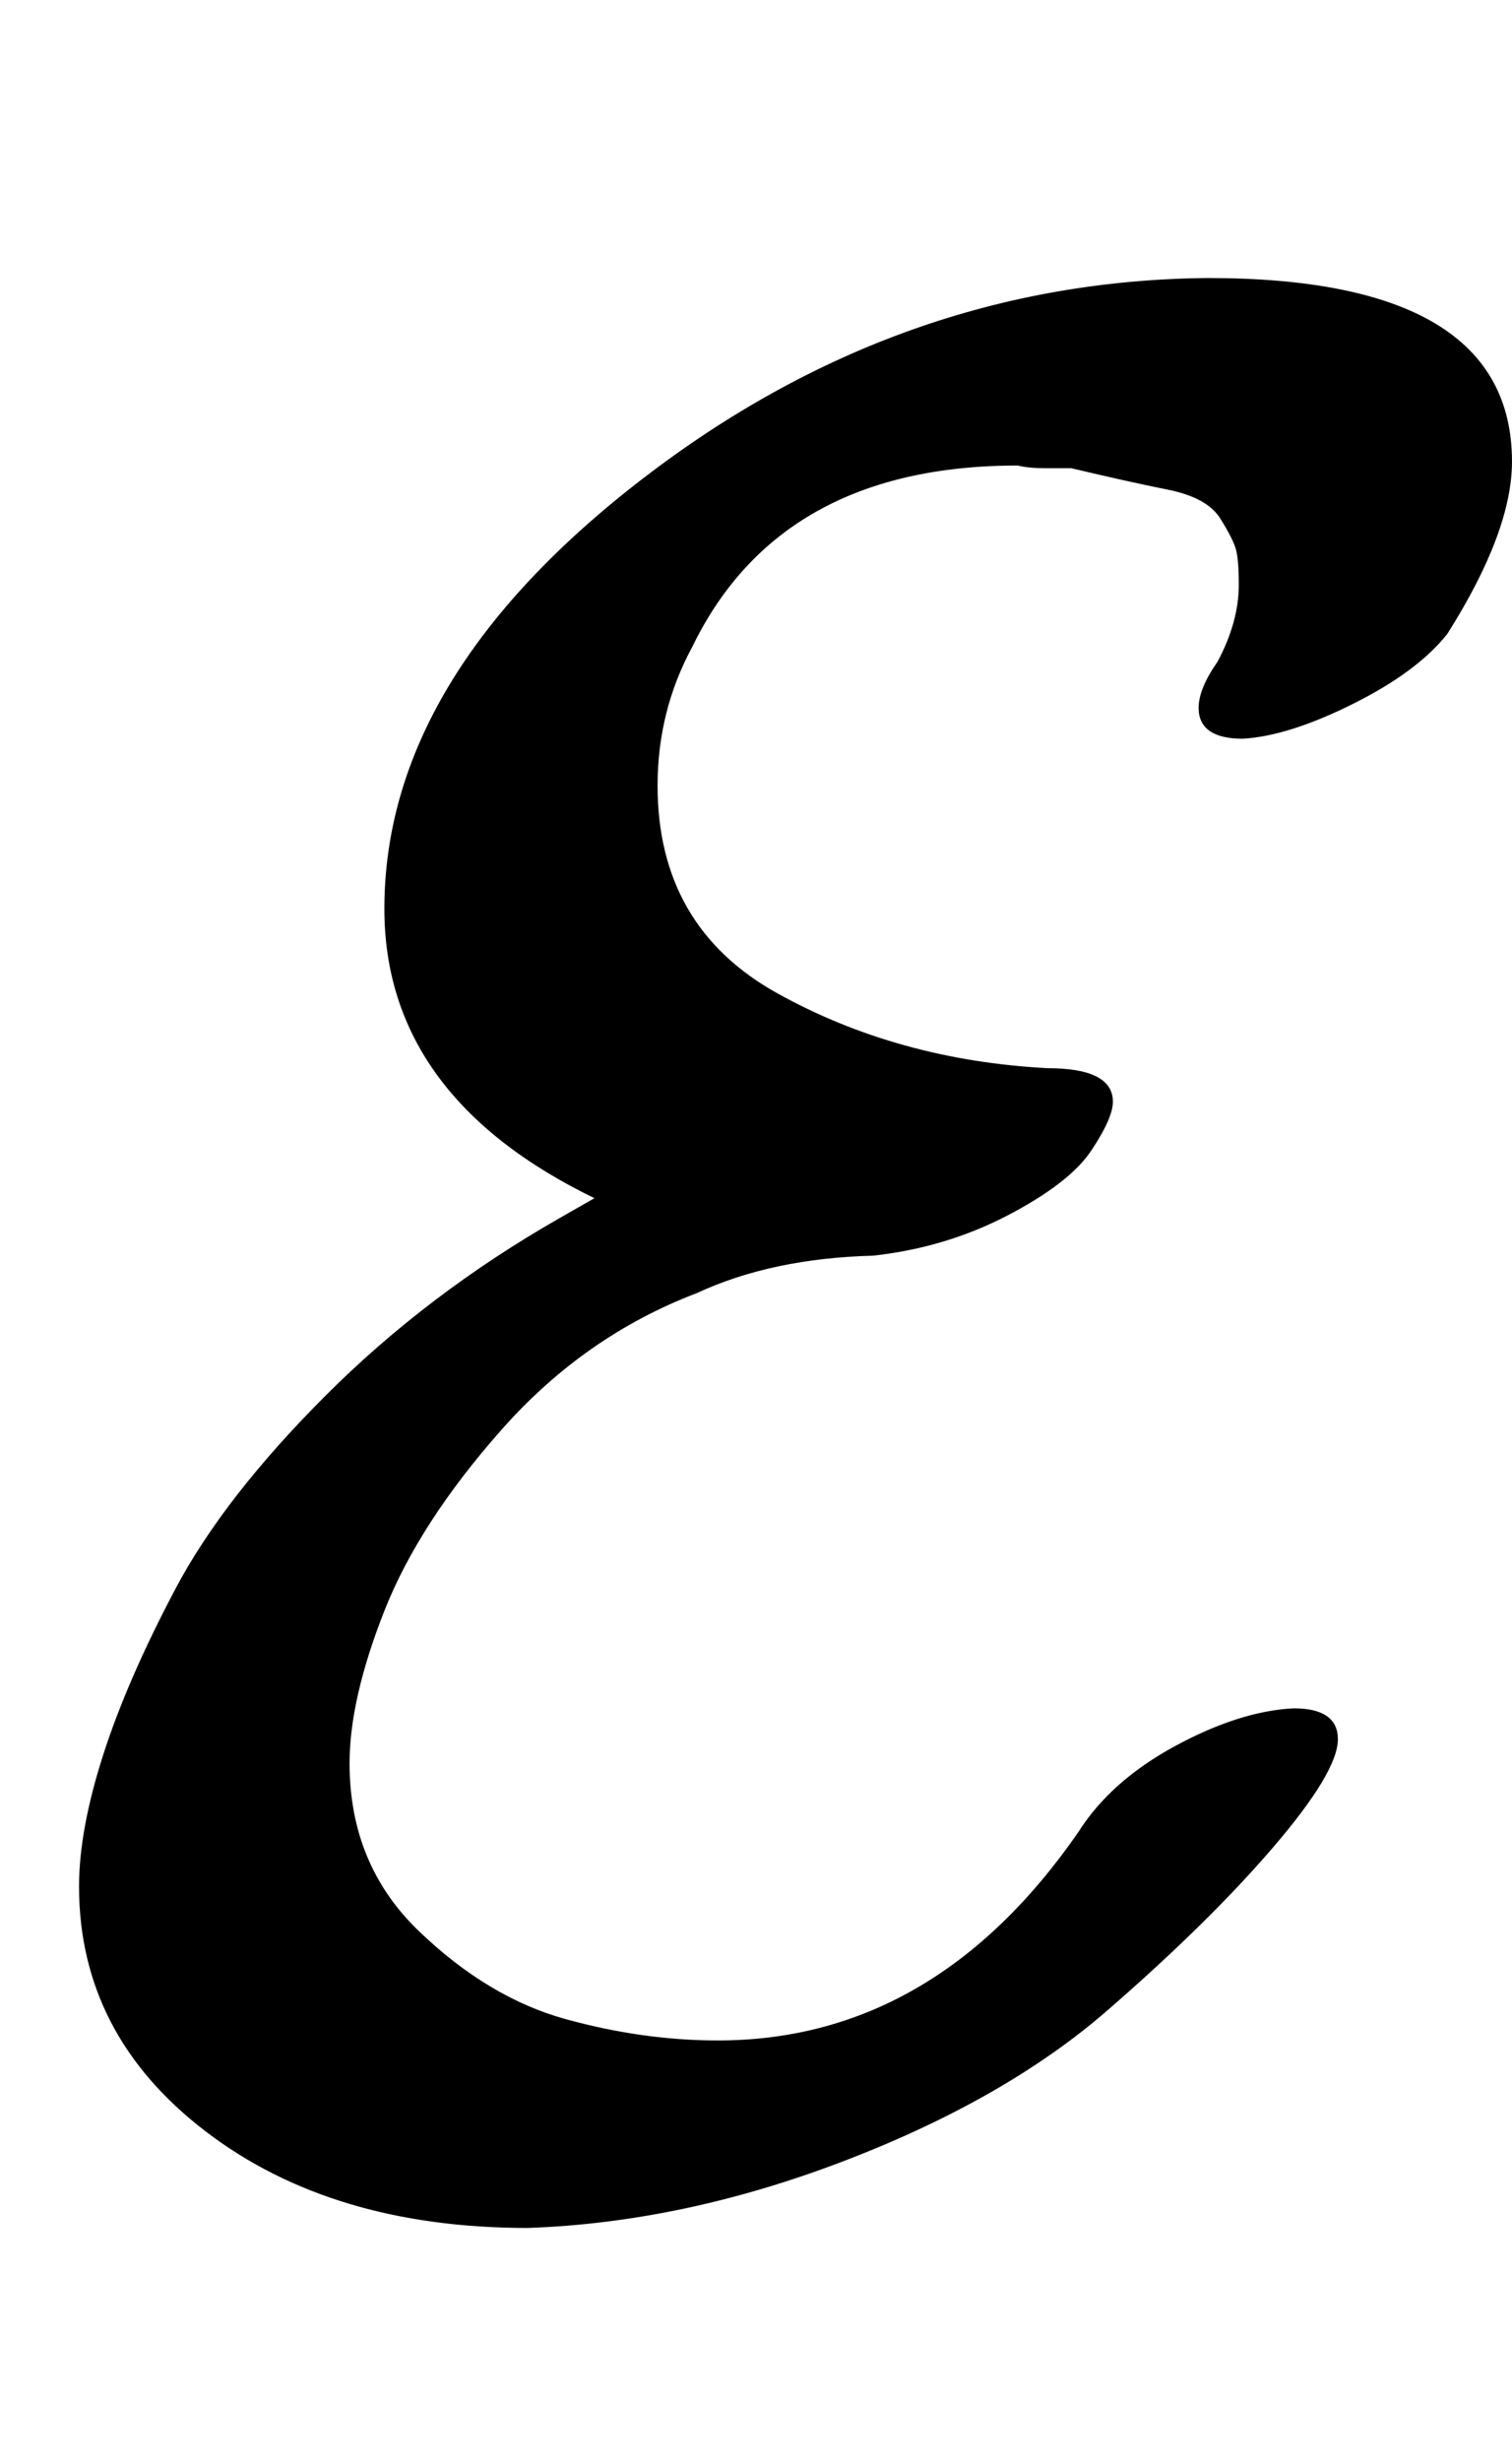
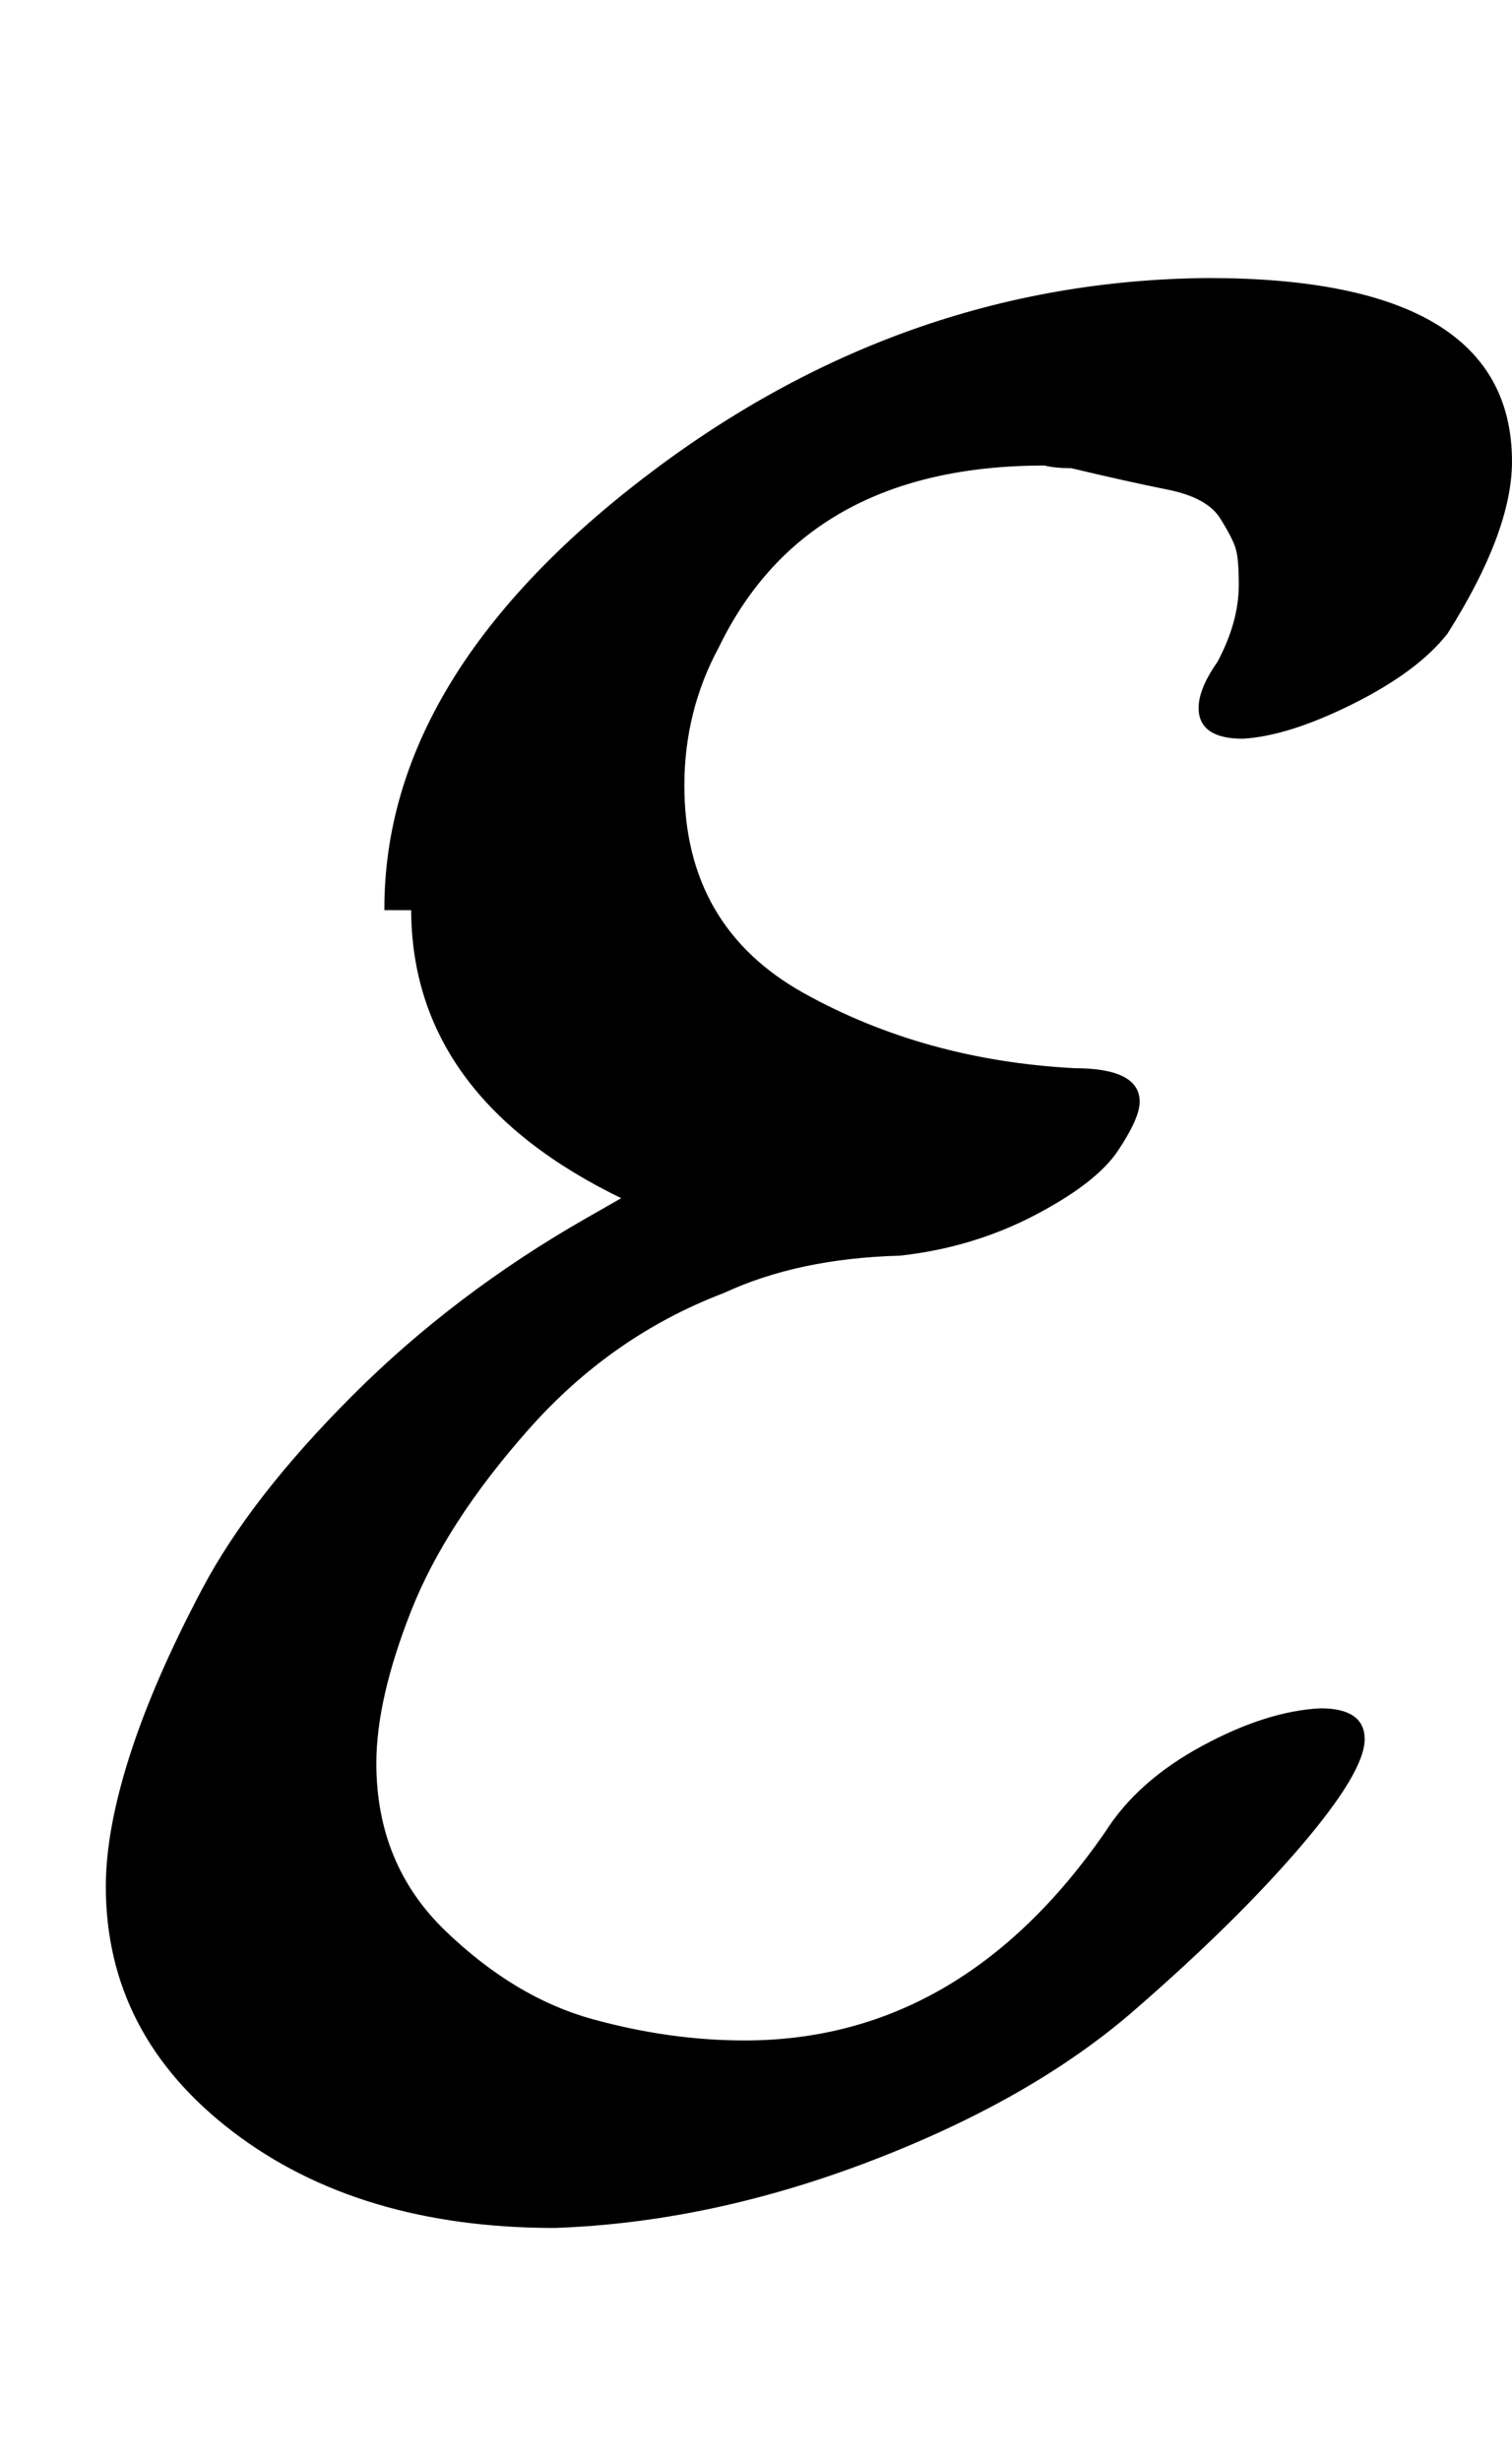
<svg xmlns="http://www.w3.org/2000/svg" xmlns:xlink="http://www.w3.org/1999/xlink" style="vertical-align:-.255ex" width="1.311ex" height="2.134ex" viewBox="0 -809.3 564.5 918.9">
  <defs>
-     <path id="a" stroke-width="1" d="M144 470q0 86 96 160t211 75q113 0 113-68 0-26-24-64-11-14-35-26t-41-13q-16 0-16 11 0 7 7 17 8 15 8 29 0 9-1 13t-6 12-20 11-36 8h-10q-6 0-10 1-89 0-122-68-13-24-13-52 0-53 45-78t101-28q24 0 24-12 0-6-8-18t-31-24-50-15q-38-1-66-14-42-16-73-51t-44-68-13-57q0-38 26-63t55-33 57-8q81 0 135 78 12 19 36 32t44 14q16 0 16-11 0-12-24-40t-62-61-98-56-118-25q-73 0-120 36t-47 91q0 21 9 49t27 62 56 72 87 66l14 8q-79 38-79 108z" />
+     <path id="a" stroke-width="1" d="M144 470q0 86 96 160t211 75q113 0 113-68 0-26-24-64-11-14-35-26t-41-13q-16 0-16 11 0 7 7 17 8 15 8 29 0 9-1 13t-6 12-20 11-36 8q-6 0-10 1-89 0-122-68-13-24-13-52 0-53 45-78t101-28q24 0 24-12 0-6-8-18t-31-24-50-15q-38-1-66-14-42-16-73-51t-44-68-13-57q0-38 26-63t55-33 57-8q81 0 135 78 12 19 36 32t44 14q16 0 16-11 0-12-24-40t-62-61-98-56-118-25q-73 0-120 36t-47 91q0 21 9 49t27 62 56 72 87 66l14 8q-79 38-79 108z" />
  </defs>
  <use fill="currentColor" stroke="currentColor" stroke-width="0" transform="scale(1 -1)" xlink:href="#a" />
</svg>